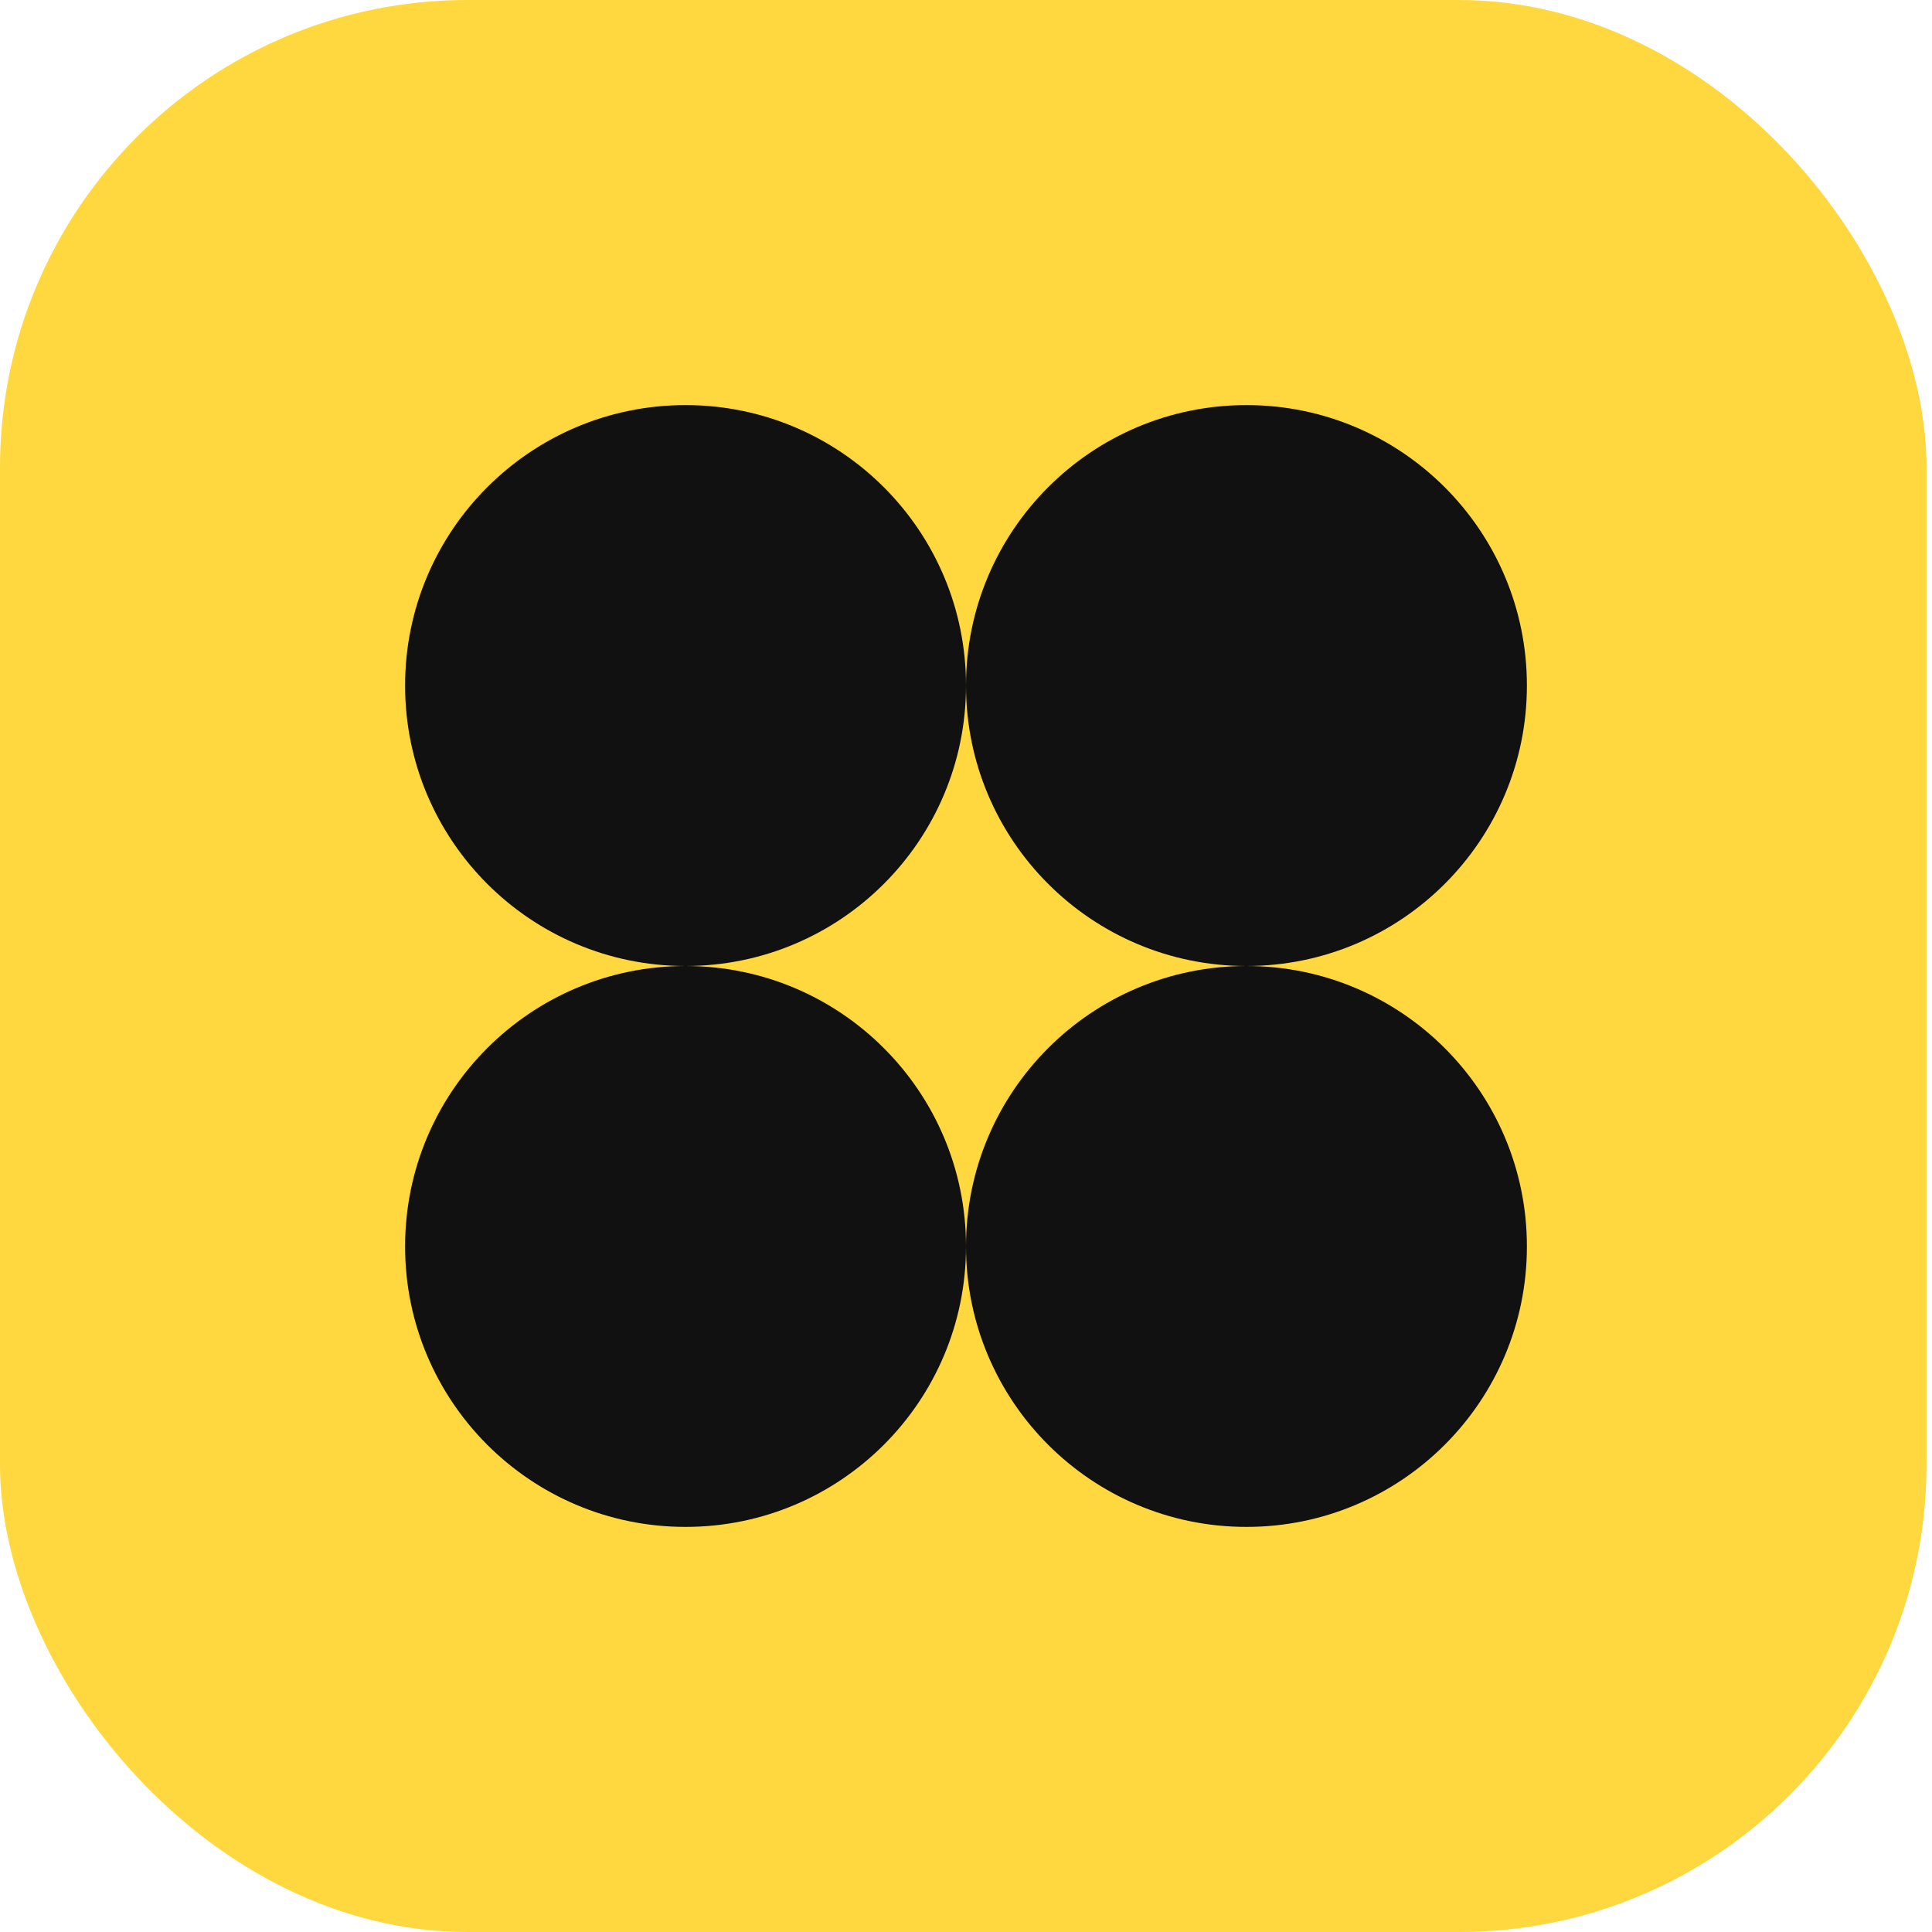
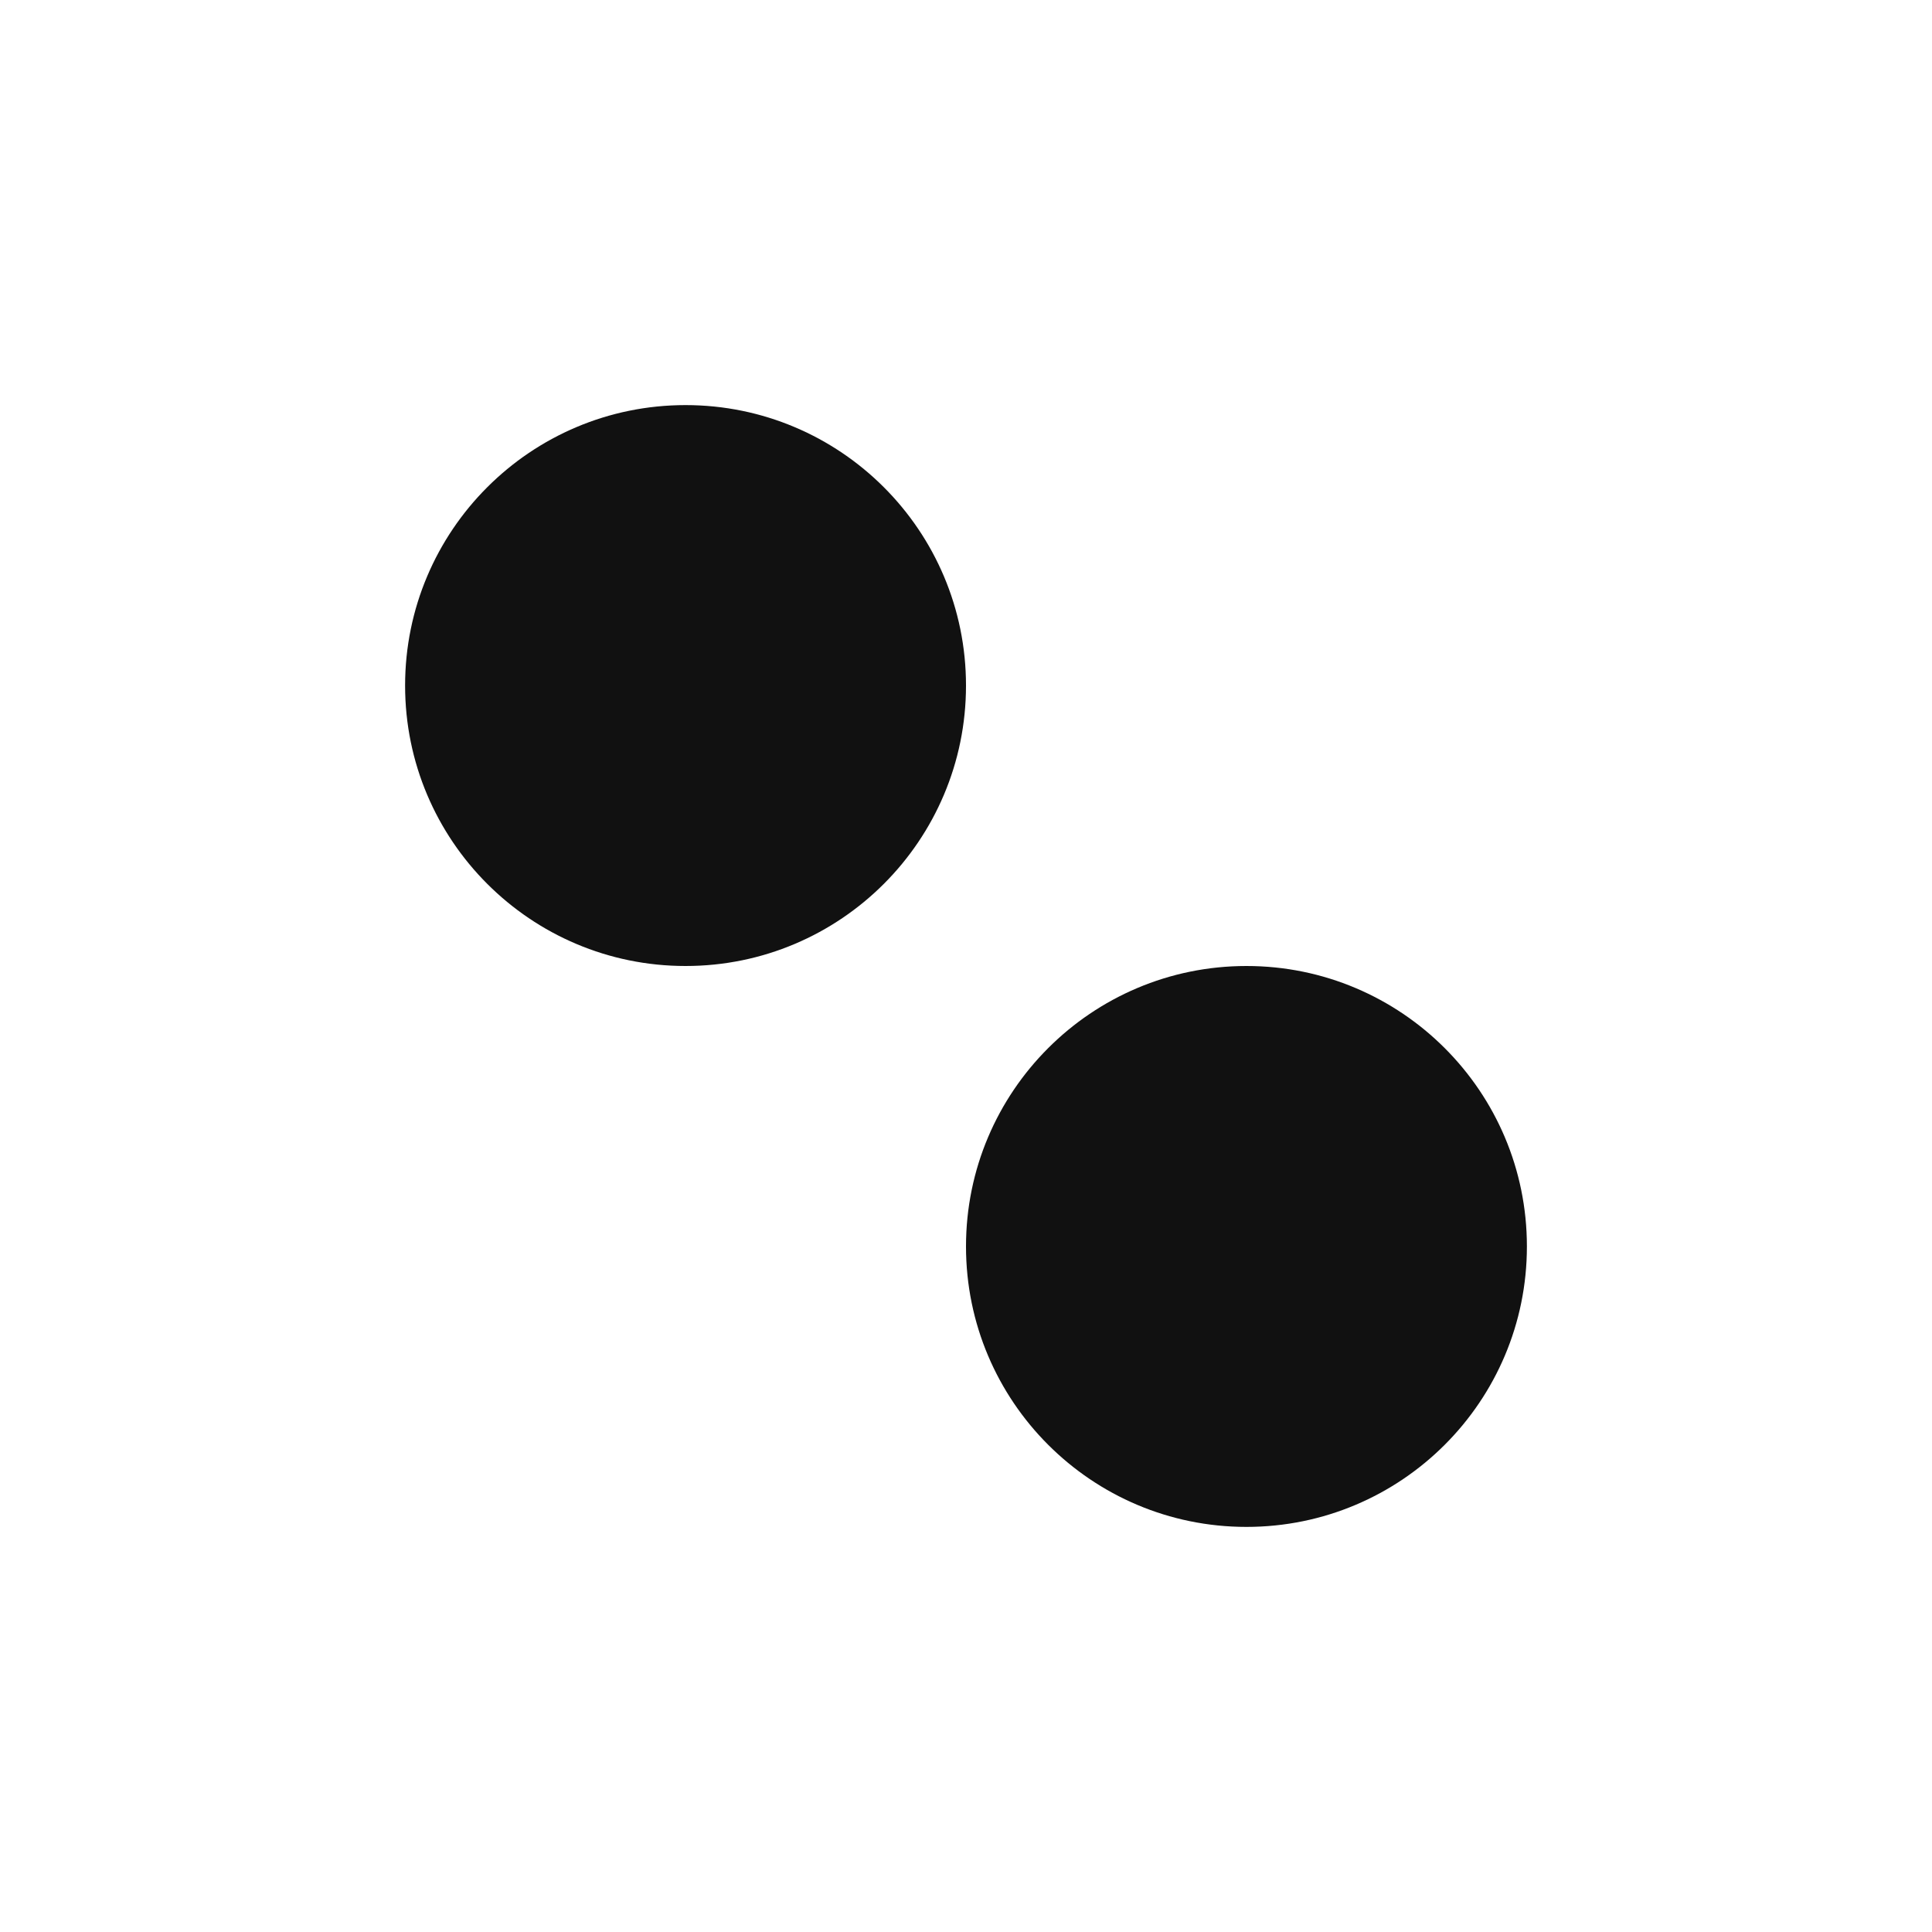
<svg xmlns="http://www.w3.org/2000/svg" width="124" height="124" viewBox="0 0 124 124" fill="none">
-   <rect width="123.648" height="124" rx="30" fill="#FFD83F" />
  <ellipse cx="44" cy="44" rx="18" ry="18" fill="#111111" />
-   <ellipse cx="80" cy="44" rx="18" ry="18" fill="#111111" />
  <ellipse cx="80" cy="80" rx="18" ry="18" fill="#111111" />
-   <ellipse cx="44" cy="80" rx="18" ry="18" fill="#111111" />
</svg>